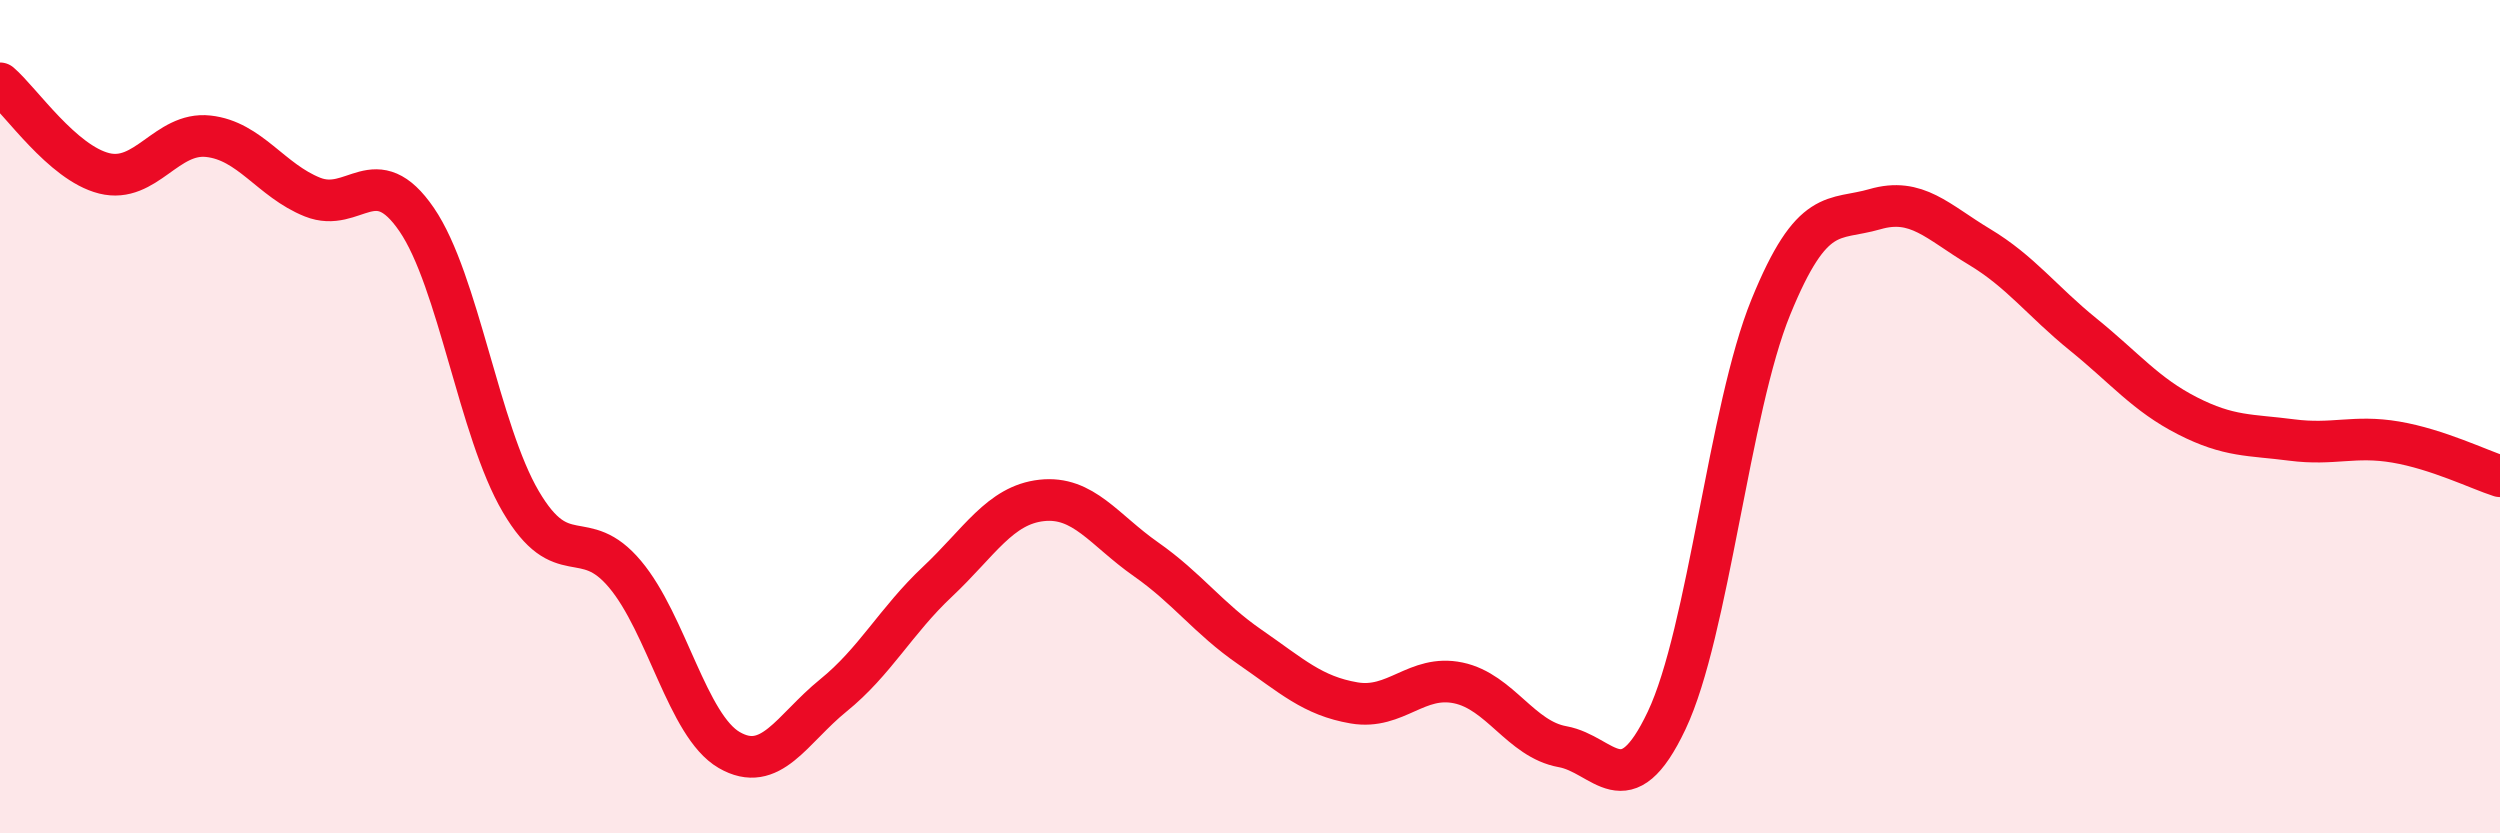
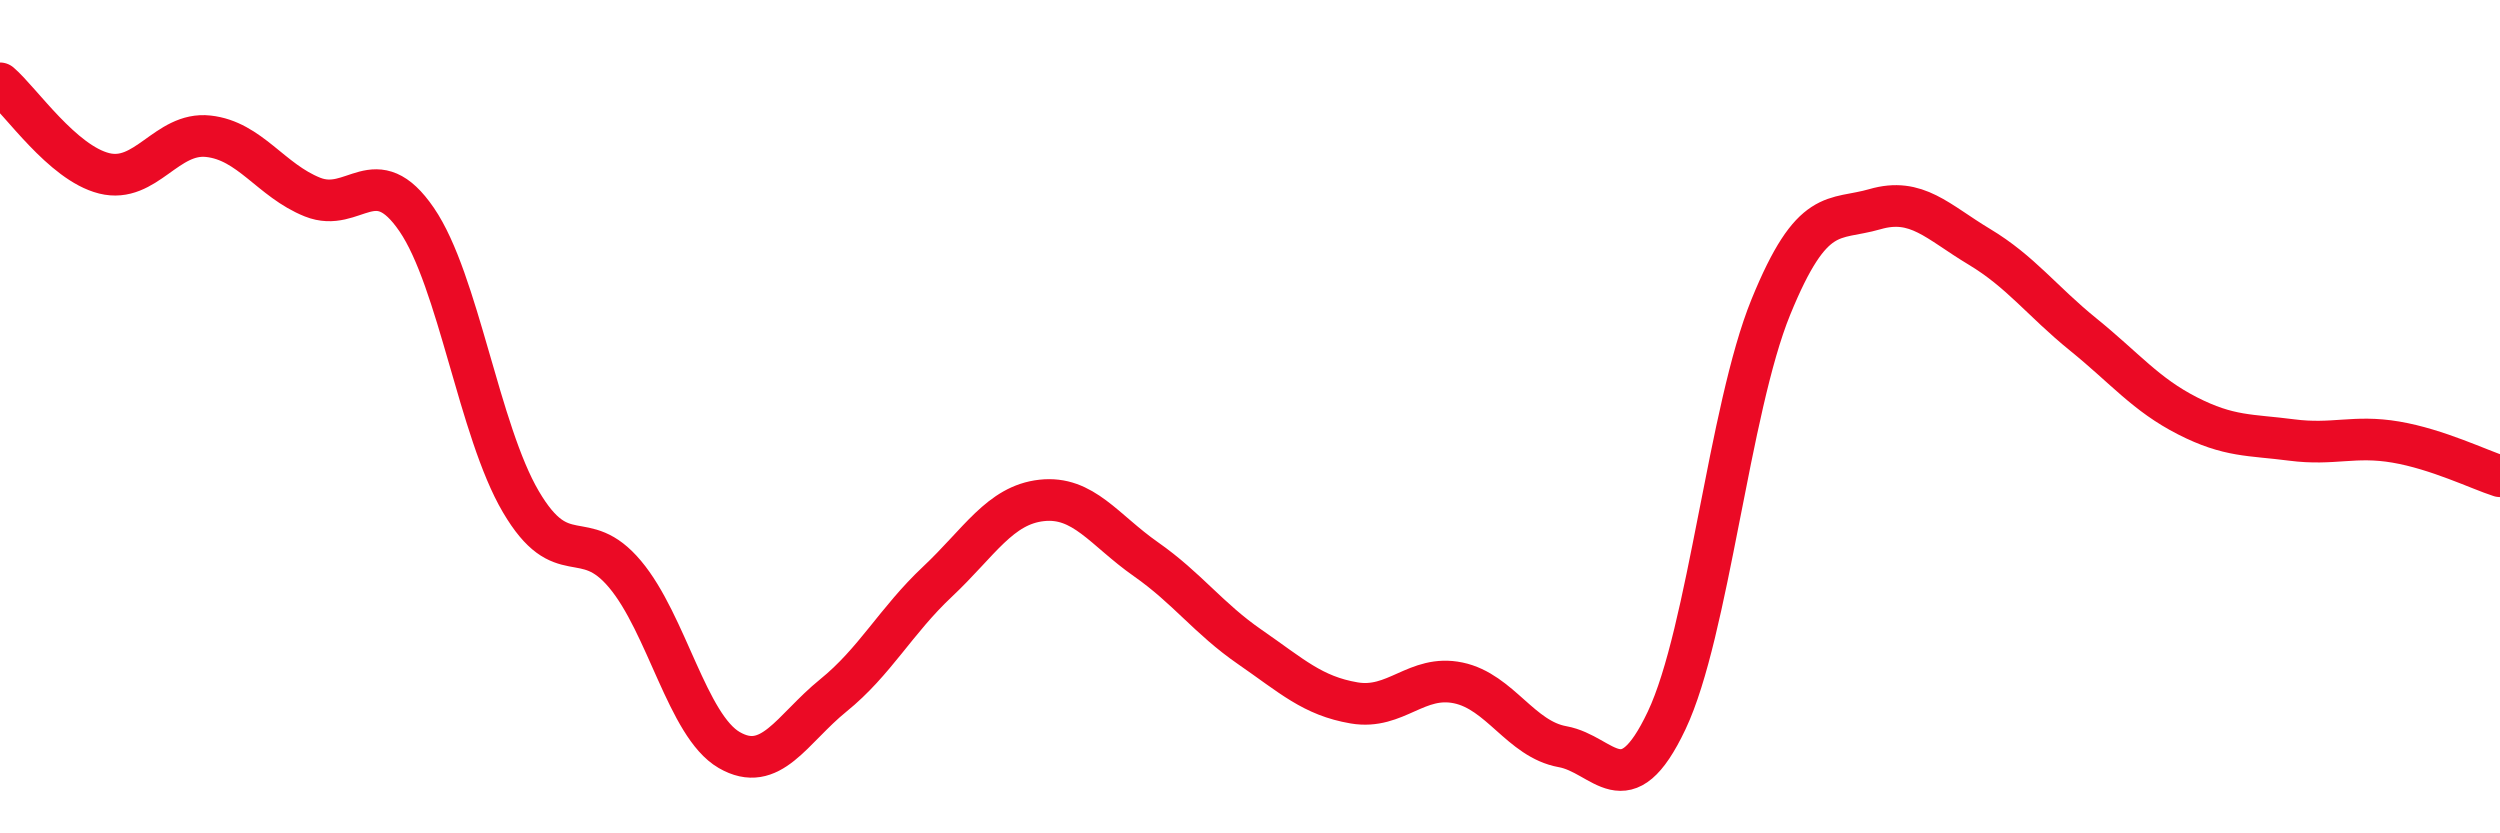
<svg xmlns="http://www.w3.org/2000/svg" width="60" height="20" viewBox="0 0 60 20">
-   <path d="M 0,2 C 0.5,2.43 1.5,3.91 2.5,4.16 C 3.5,4.41 4,3.16 5,3.27 C 6,3.38 6.5,4.33 7.5,4.73 C 8.5,5.13 9,3.81 10,5.27 C 11,6.73 11.5,10.34 12.5,12.04 C 13.5,13.74 14,12.59 15,13.78 C 16,14.97 16.5,17.42 17.5,18 C 18.5,18.58 19,17.5 20,16.69 C 21,15.88 21.5,14.9 22.5,13.96 C 23.5,13.02 24,12.12 25,12.01 C 26,11.9 26.5,12.72 27.5,13.42 C 28.5,14.12 29,14.84 30,15.53 C 31,16.22 31.5,16.7 32.5,16.87 C 33.5,17.04 34,16.18 35,16.39 C 36,16.6 36.5,17.74 37.5,17.92 C 38.5,18.1 39,19.4 40,17.29 C 41,15.18 41.5,9.82 42.5,7.37 C 43.5,4.92 44,5.31 45,5.02 C 46,4.73 46.5,5.32 47.5,5.92 C 48.5,6.52 49,7.22 50,8.03 C 51,8.84 51.5,9.47 52.5,9.98 C 53.5,10.49 54,10.43 55,10.56 C 56,10.69 56.5,10.44 57.5,10.61 C 58.5,10.78 59.5,11.27 60,11.43L60 20L0 20Z" fill="#EB0A25" opacity="0.1" stroke-linecap="round" stroke-linejoin="round" />
  <path d="M 0,2 C 0.5,2.43 1.5,3.91 2.5,4.16 C 3.5,4.41 4,3.16 5,3.27 C 6,3.38 6.5,4.33 7.5,4.73 C 8.5,5.13 9,3.81 10,5.27 C 11,6.73 11.5,10.34 12.5,12.04 C 13.5,13.74 14,12.59 15,13.78 C 16,14.97 16.5,17.42 17.5,18 C 18.5,18.58 19,17.5 20,16.69 C 21,15.88 21.5,14.9 22.5,13.96 C 23.5,13.02 24,12.12 25,12.01 C 26,11.9 26.5,12.72 27.5,13.42 C 28.5,14.12 29,14.84 30,15.53 C 31,16.22 31.5,16.7 32.5,16.87 C 33.5,17.04 34,16.18 35,16.39 C 36,16.6 36.5,17.74 37.5,17.92 C 38.5,18.1 39,19.4 40,17.29 C 41,15.18 41.5,9.82 42.5,7.37 C 43.5,4.92 44,5.31 45,5.02 C 46,4.73 46.5,5.32 47.5,5.92 C 48.5,6.52 49,7.22 50,8.03 C 51,8.84 51.5,9.47 52.5,9.98 C 53.5,10.49 54,10.43 55,10.56 C 56,10.69 56.5,10.44 57.5,10.61 C 58.5,10.78 59.5,11.27 60,11.43" stroke="#EB0A25" stroke-width="1" fill="none" stroke-linecap="round" stroke-linejoin="round" />
</svg>